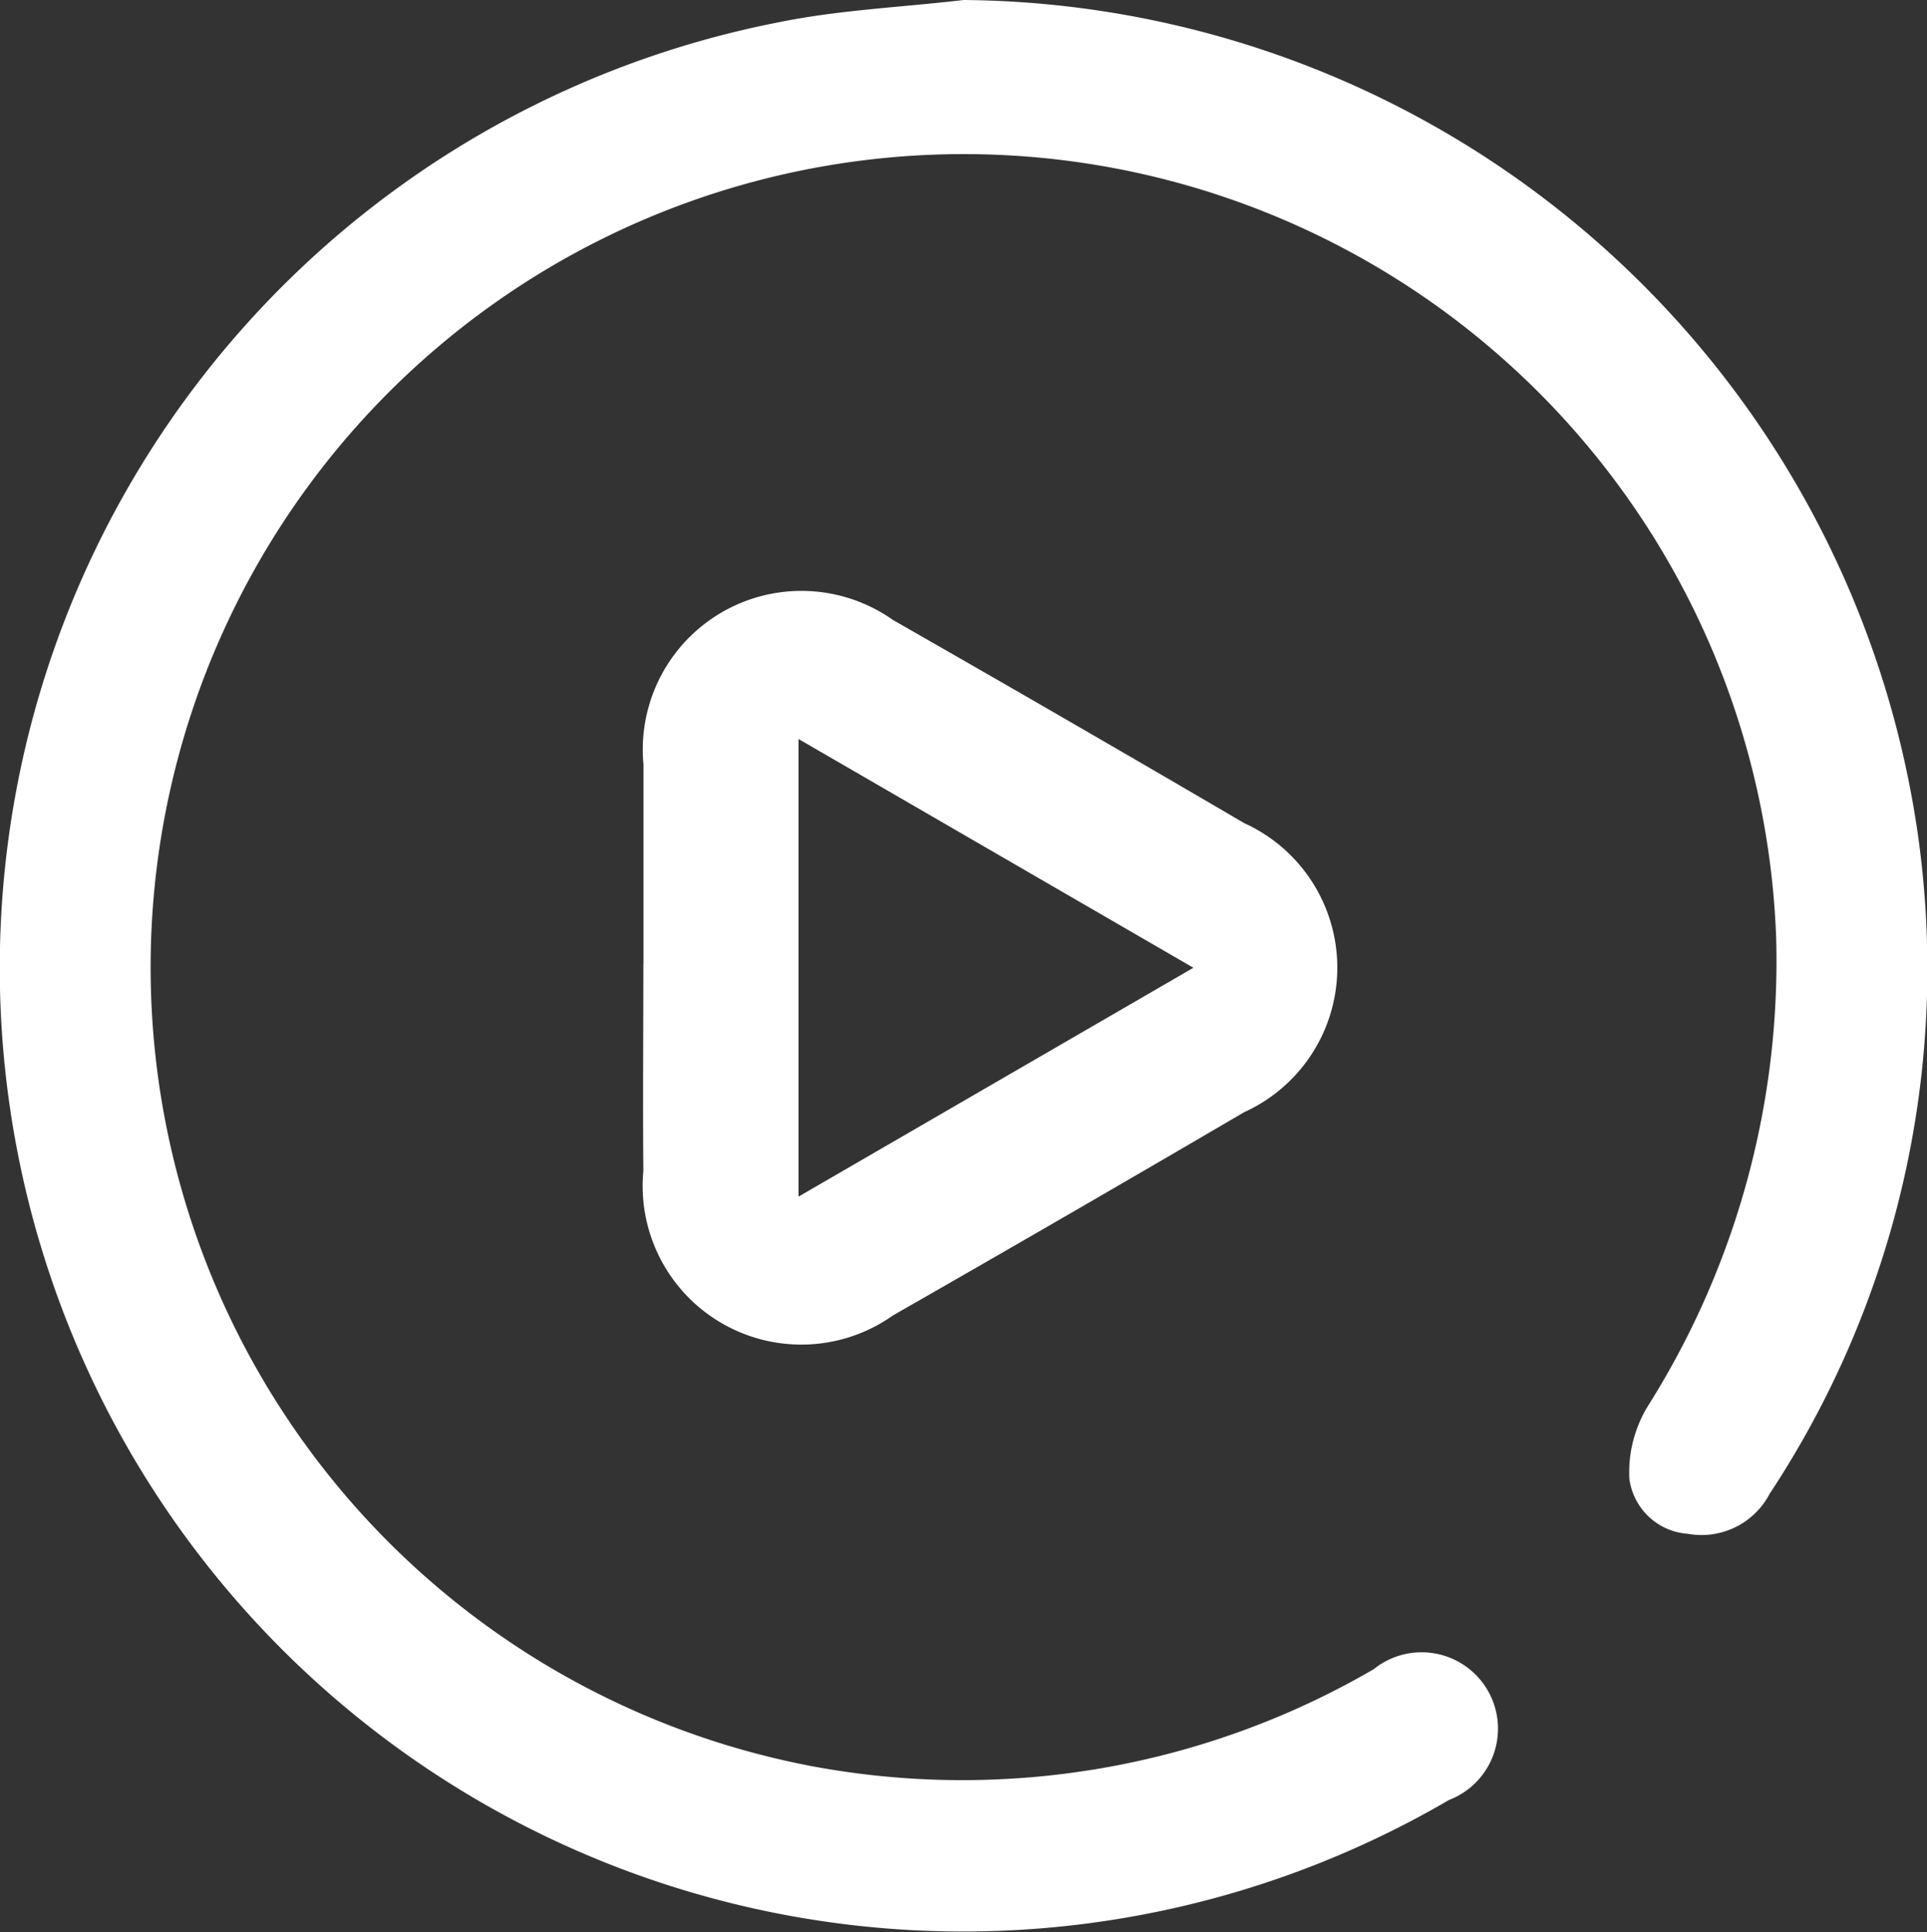
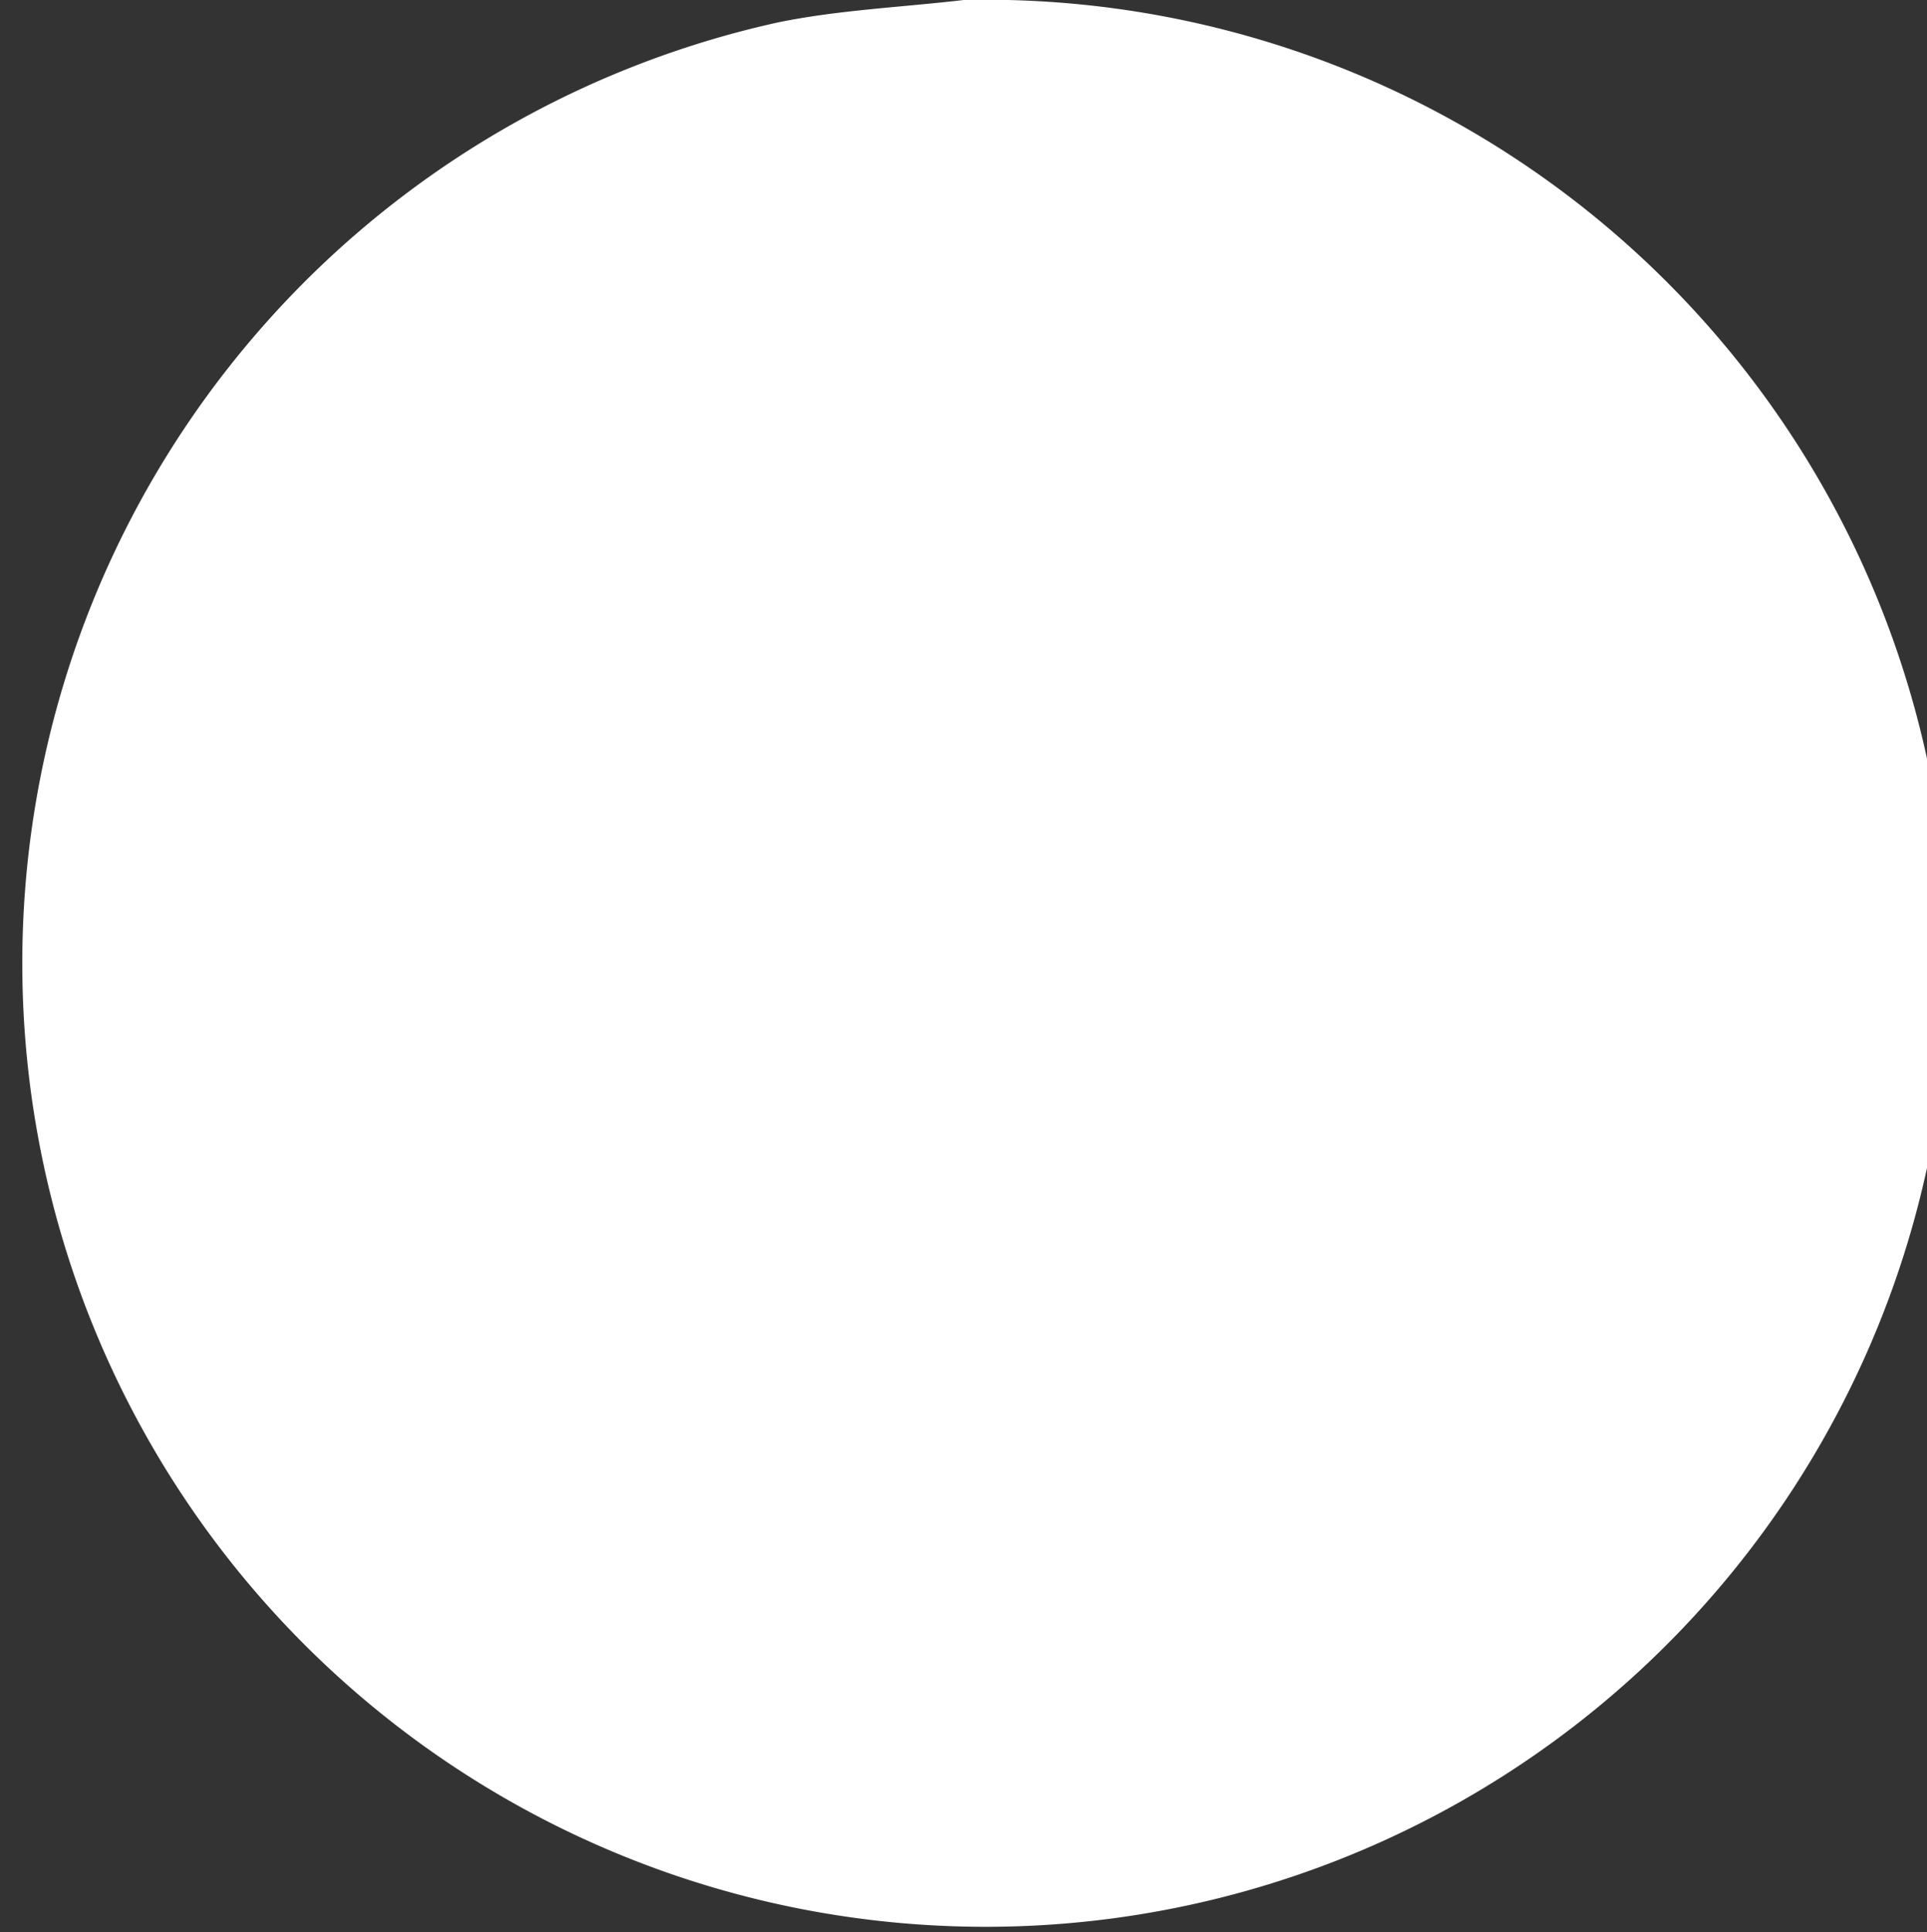
<svg xmlns="http://www.w3.org/2000/svg" id="グループ_10207" data-name="グループ 10207" width="18.217" height="18.262" viewBox="0 0 18.217 18.262">
  <rect x="0" y="0" width="18.217" height="18.262" fill="#333333" stroke="none" />
-   <path id="パス_5138" data-name="パス 5138" d="M9.11,0a9.192,9.192,0,0,1,9.02,7.882,9.006,9.006,0,0,1-1.4,6.236.727.727,0,0,1-.775.379.6.6,0,0,1-.552-.523,1.2,1.2,0,0,1,.179-.69,7.884,7.884,0,0,0,1.209-4.419,7.686,7.686,0,1,0-9.113,7.829,7.735,7.735,0,0,0,5.308-.917.722.722,0,1,1,.712,1.236A9.107,9.107,0,1,1,7.349.213C7.926.094,8.522.069,9.11,0" transform="translate(0)" fill="#fff" />
-   <path id="パス_5139" data-name="パス 5139" d="M85.2,81.969c0-.628,0-1.257,0-1.885a1.5,1.5,0,0,1,2.359-1.366q1.665.951,3.32,1.92a1.5,1.5,0,0,1,0,2.732q-1.655.969-3.32,1.921a1.5,1.5,0,0,1-2.36-1.366c-.006-.652,0-1.3,0-1.956m5.2.036-3.733-2.162v4.325l3.733-2.163" transform="translate(-79.117 -72.858)" fill="#fff" />
+   <path id="パス_5138" data-name="パス 5138" d="M9.11,0A9.107,9.107,0,1,1,7.349.213C7.926.094,8.522.069,9.11,0" transform="translate(0)" fill="#fff" />
</svg>